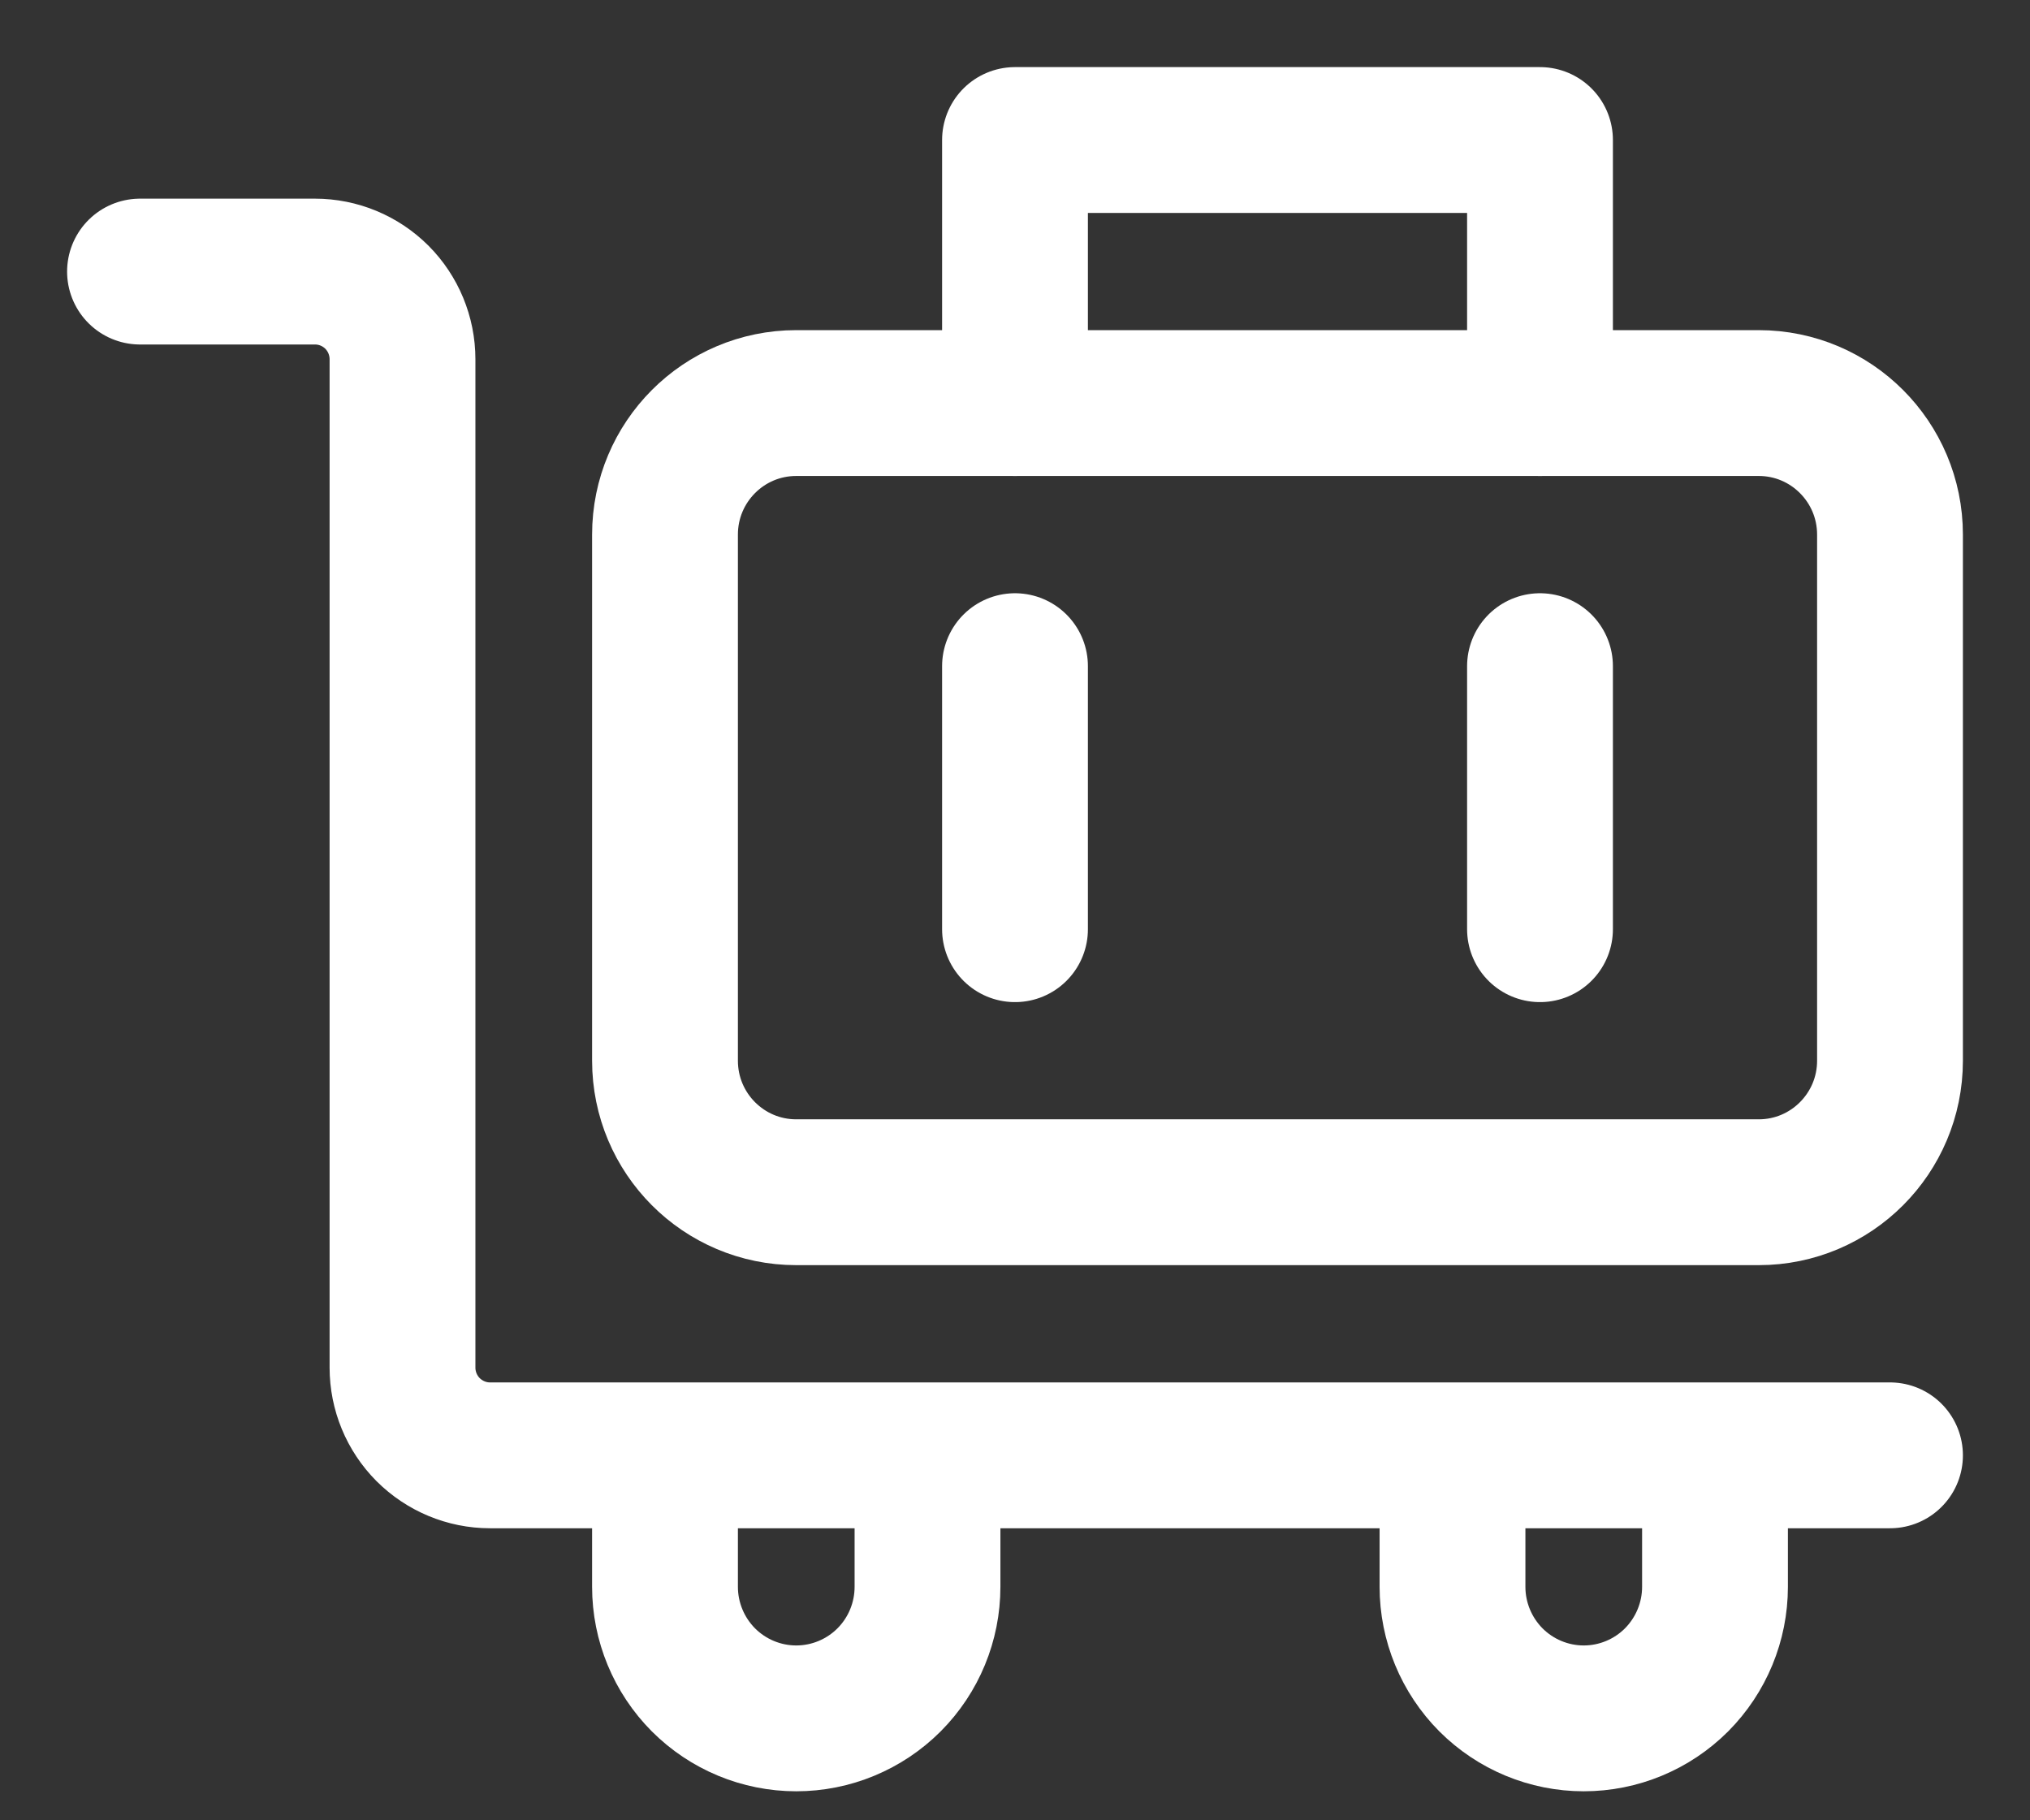
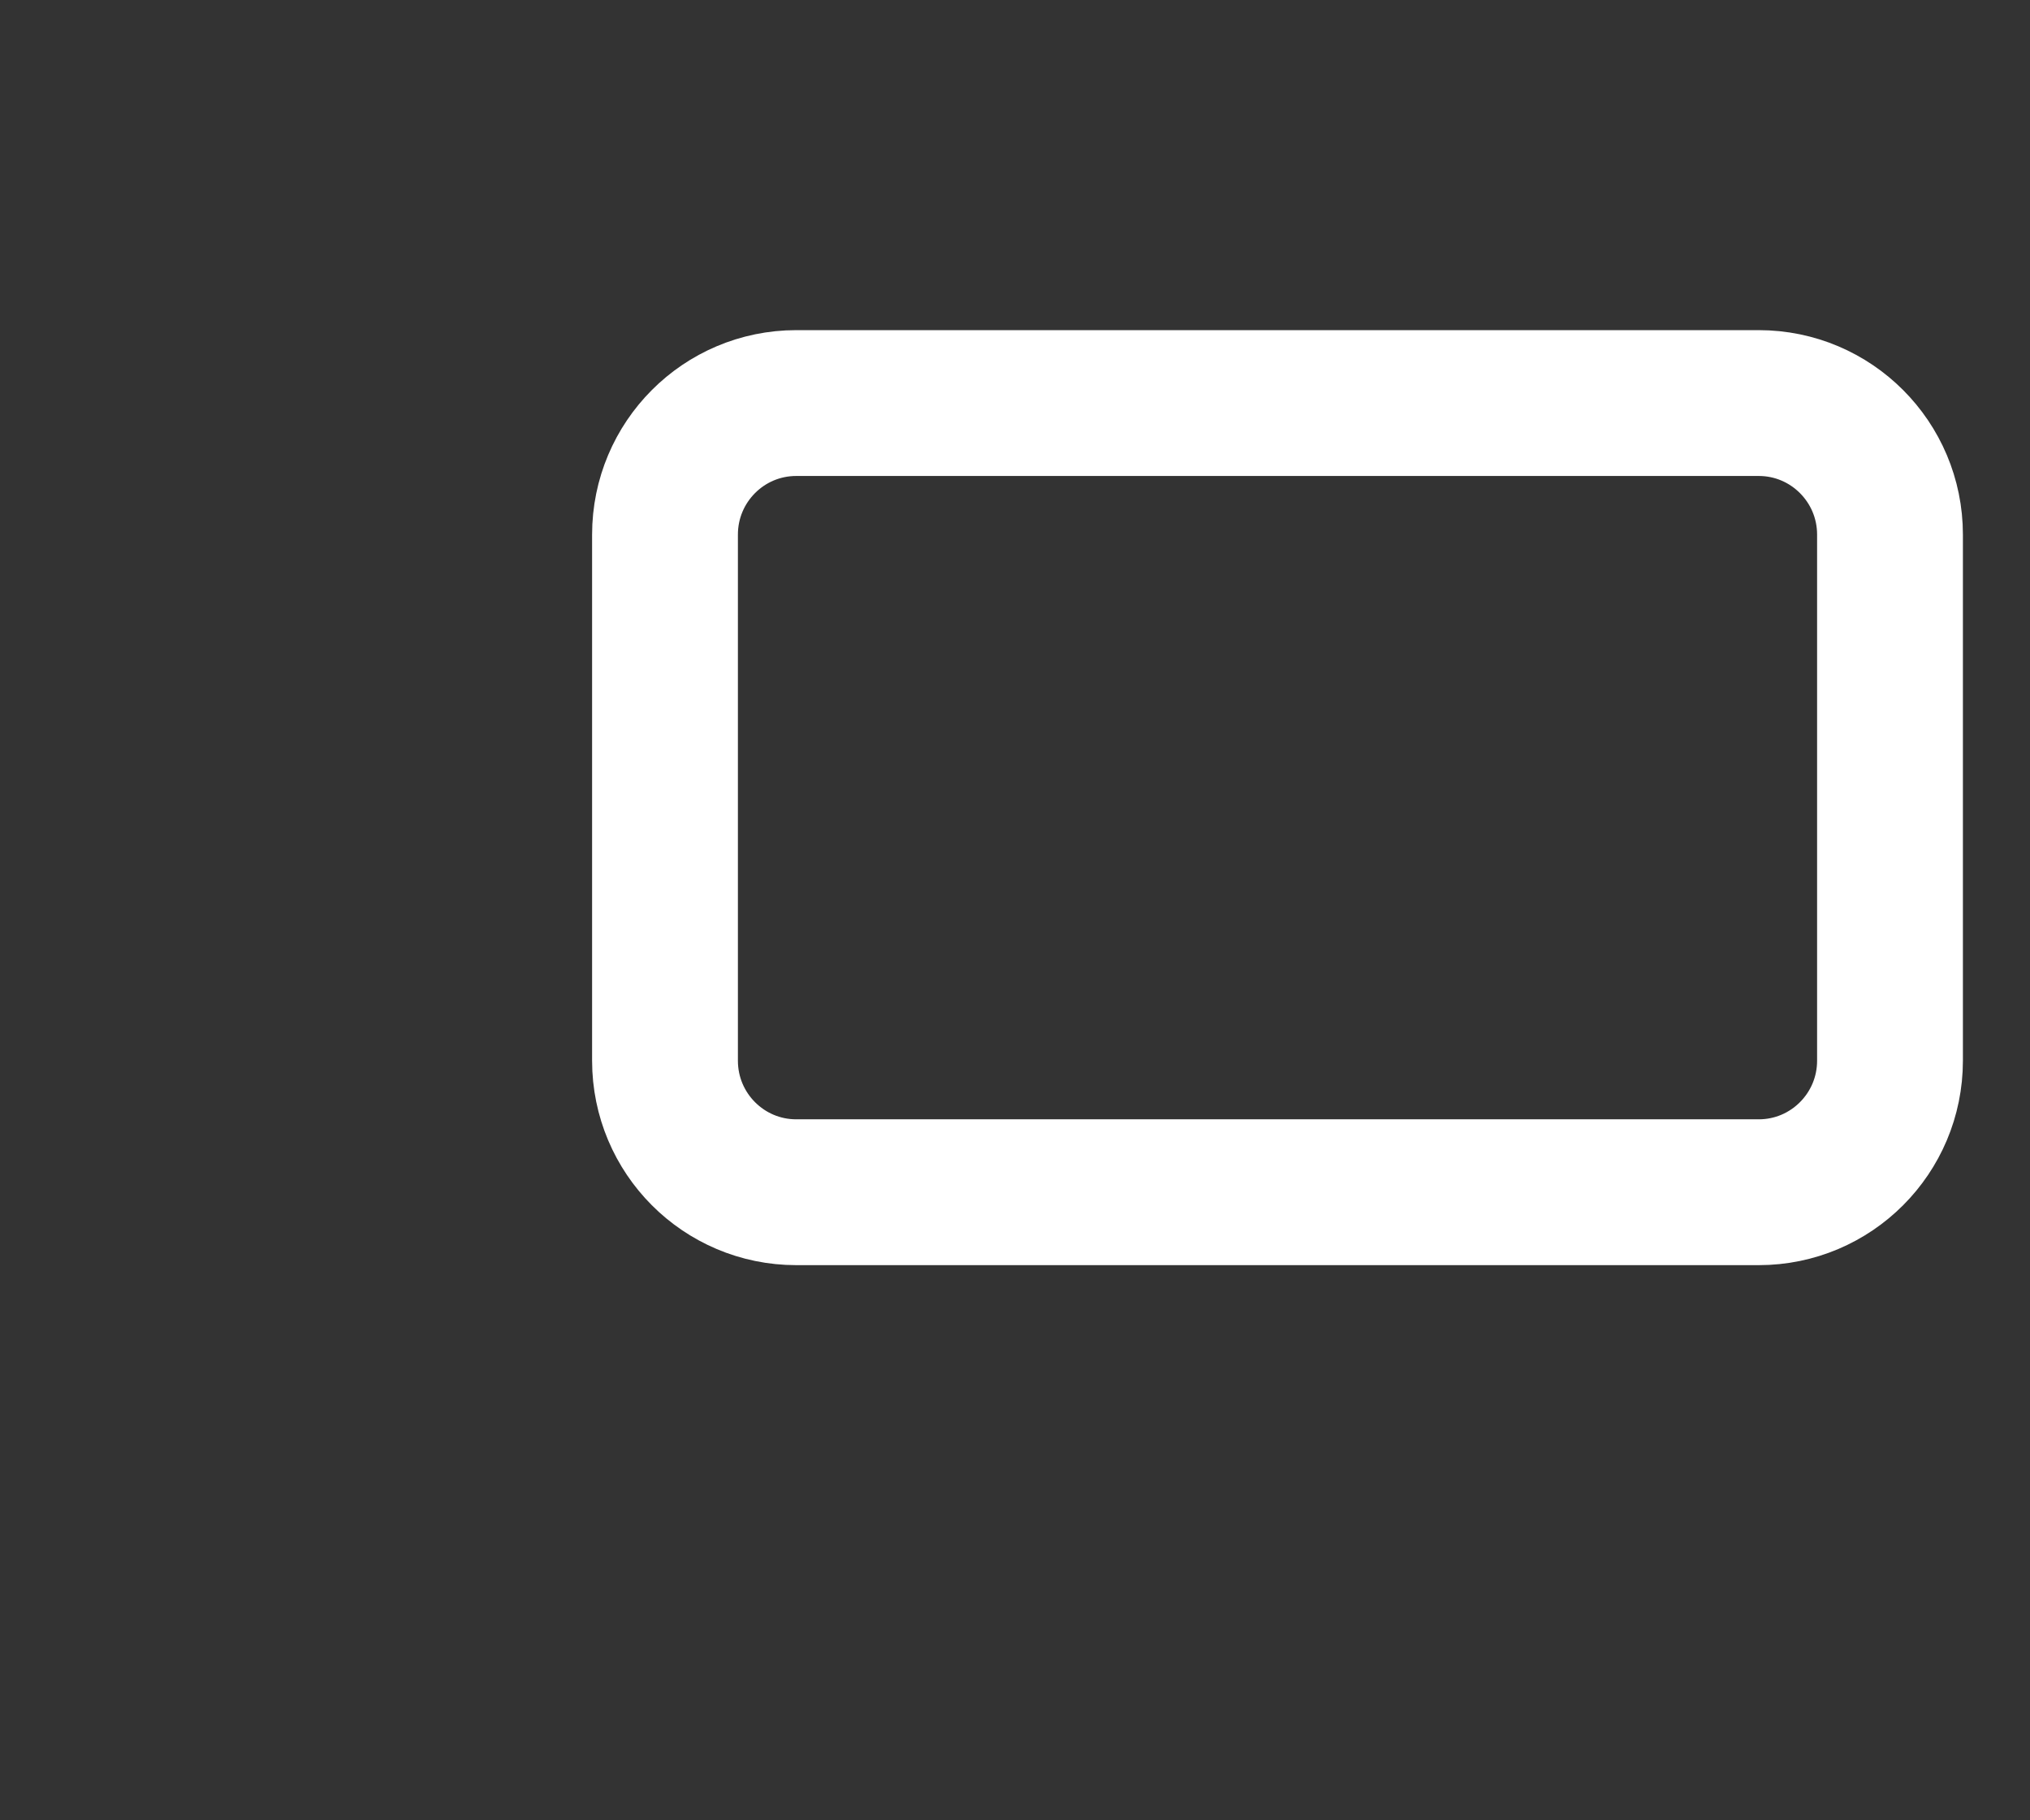
<svg xmlns="http://www.w3.org/2000/svg" width="29" height="26" viewBox="0 0 29 26" fill="none">
  <rect x="0" y="0" width="29" height="26" fill="#333333" stroke="none" />
  <path d="M25.125 5.757H11.375C10.339 5.757 9.5 6.598 9.5 7.636V15.15C9.5 16.188 10.339 17.029 11.375 17.029H25.125C26.16 17.029 27 16.188 27 15.15V7.636C27 6.598 26.16 5.757 25.125 5.757Z" stroke="white" stroke-width="2.083" stroke-linejoin="round" />
-   <path d="M14.5 9.515V13.272M22 9.515V13.272" stroke="white" stroke-width="2.083" stroke-linecap="round" />
-   <path d="M22 5.757V2H14.5V5.757M27 20.787H7C6.668 20.787 6.351 20.654 6.116 20.42C5.882 20.185 5.75 19.866 5.75 19.534V5.131C5.75 4.799 5.618 4.48 5.384 4.245C5.149 4.011 4.832 3.879 4.5 3.879H2M11.375 24.544C10.878 24.544 10.401 24.346 10.049 23.994C9.698 23.641 9.5 23.163 9.5 22.665V20.787H13.25V22.665C13.25 23.163 13.053 23.641 12.701 23.994C12.349 24.346 11.872 24.544 11.375 24.544ZM22.625 24.544C22.128 24.544 21.651 24.346 21.299 23.994C20.948 23.641 20.75 23.163 20.75 22.665V20.787H24.5V22.665C24.5 23.163 24.302 23.641 23.951 23.994C23.599 24.346 23.122 24.544 22.625 24.544Z" stroke="white" stroke-width="2.083" stroke-linecap="round" stroke-linejoin="round" />
</svg>